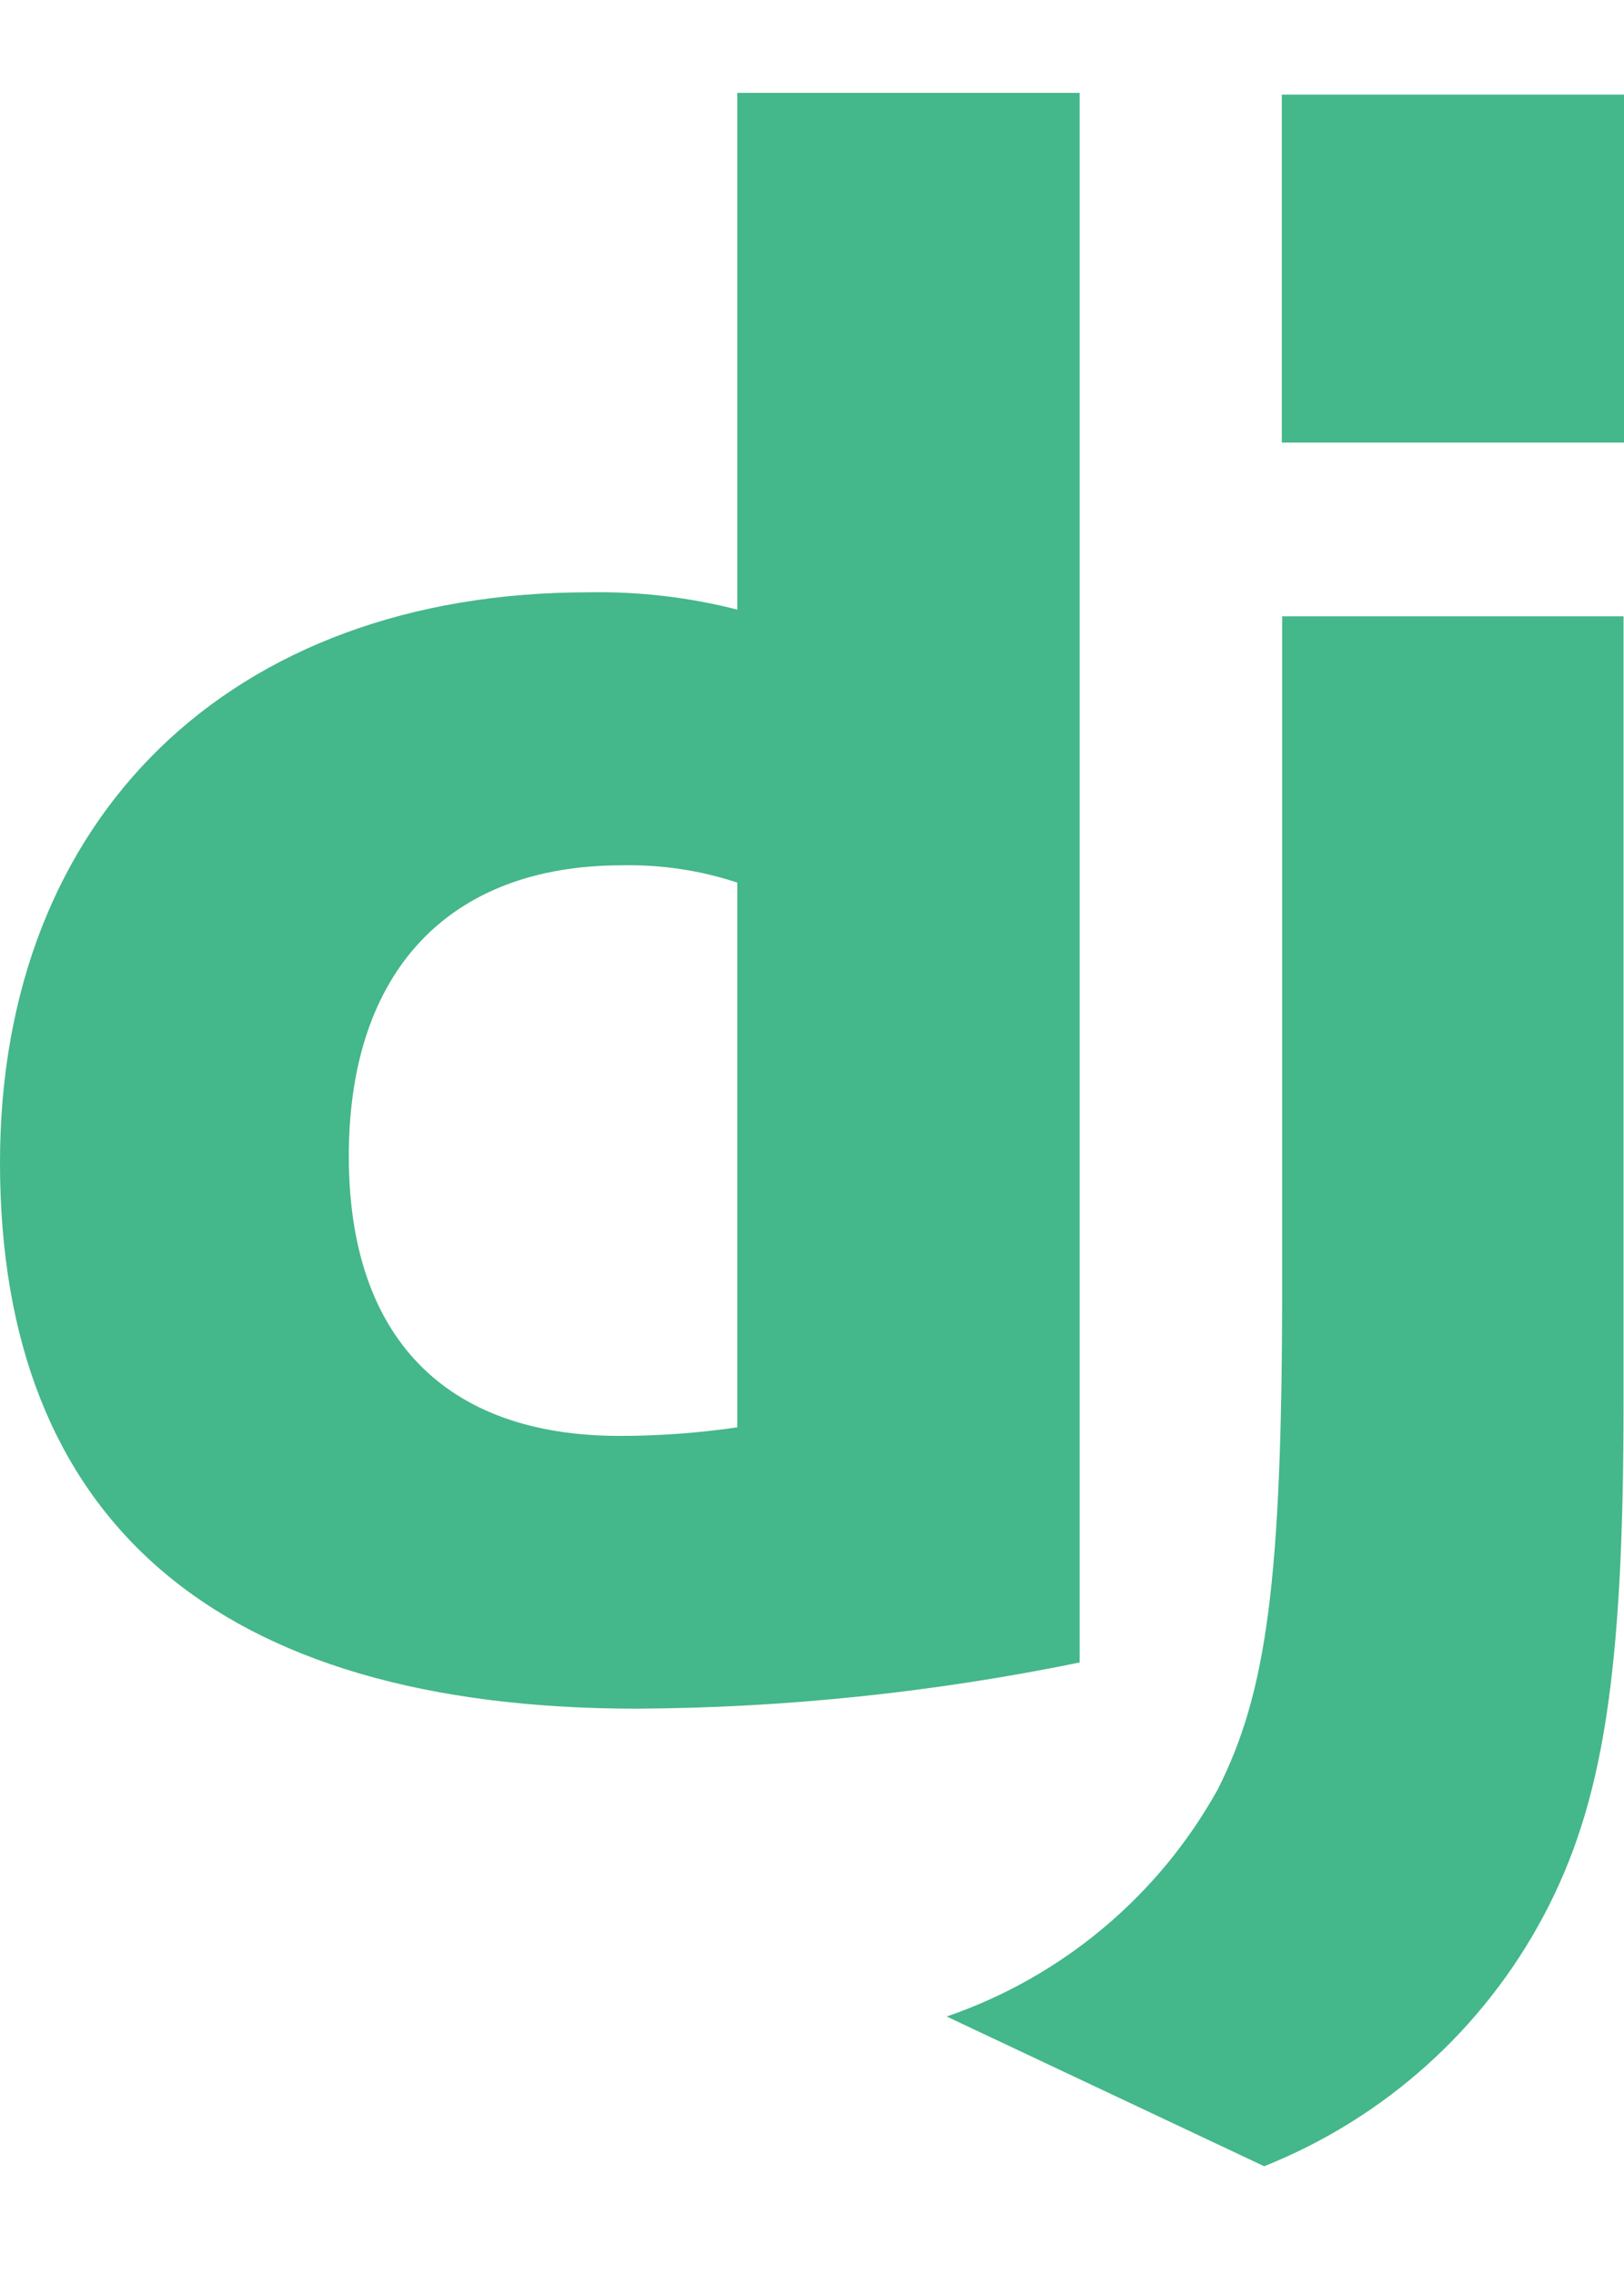
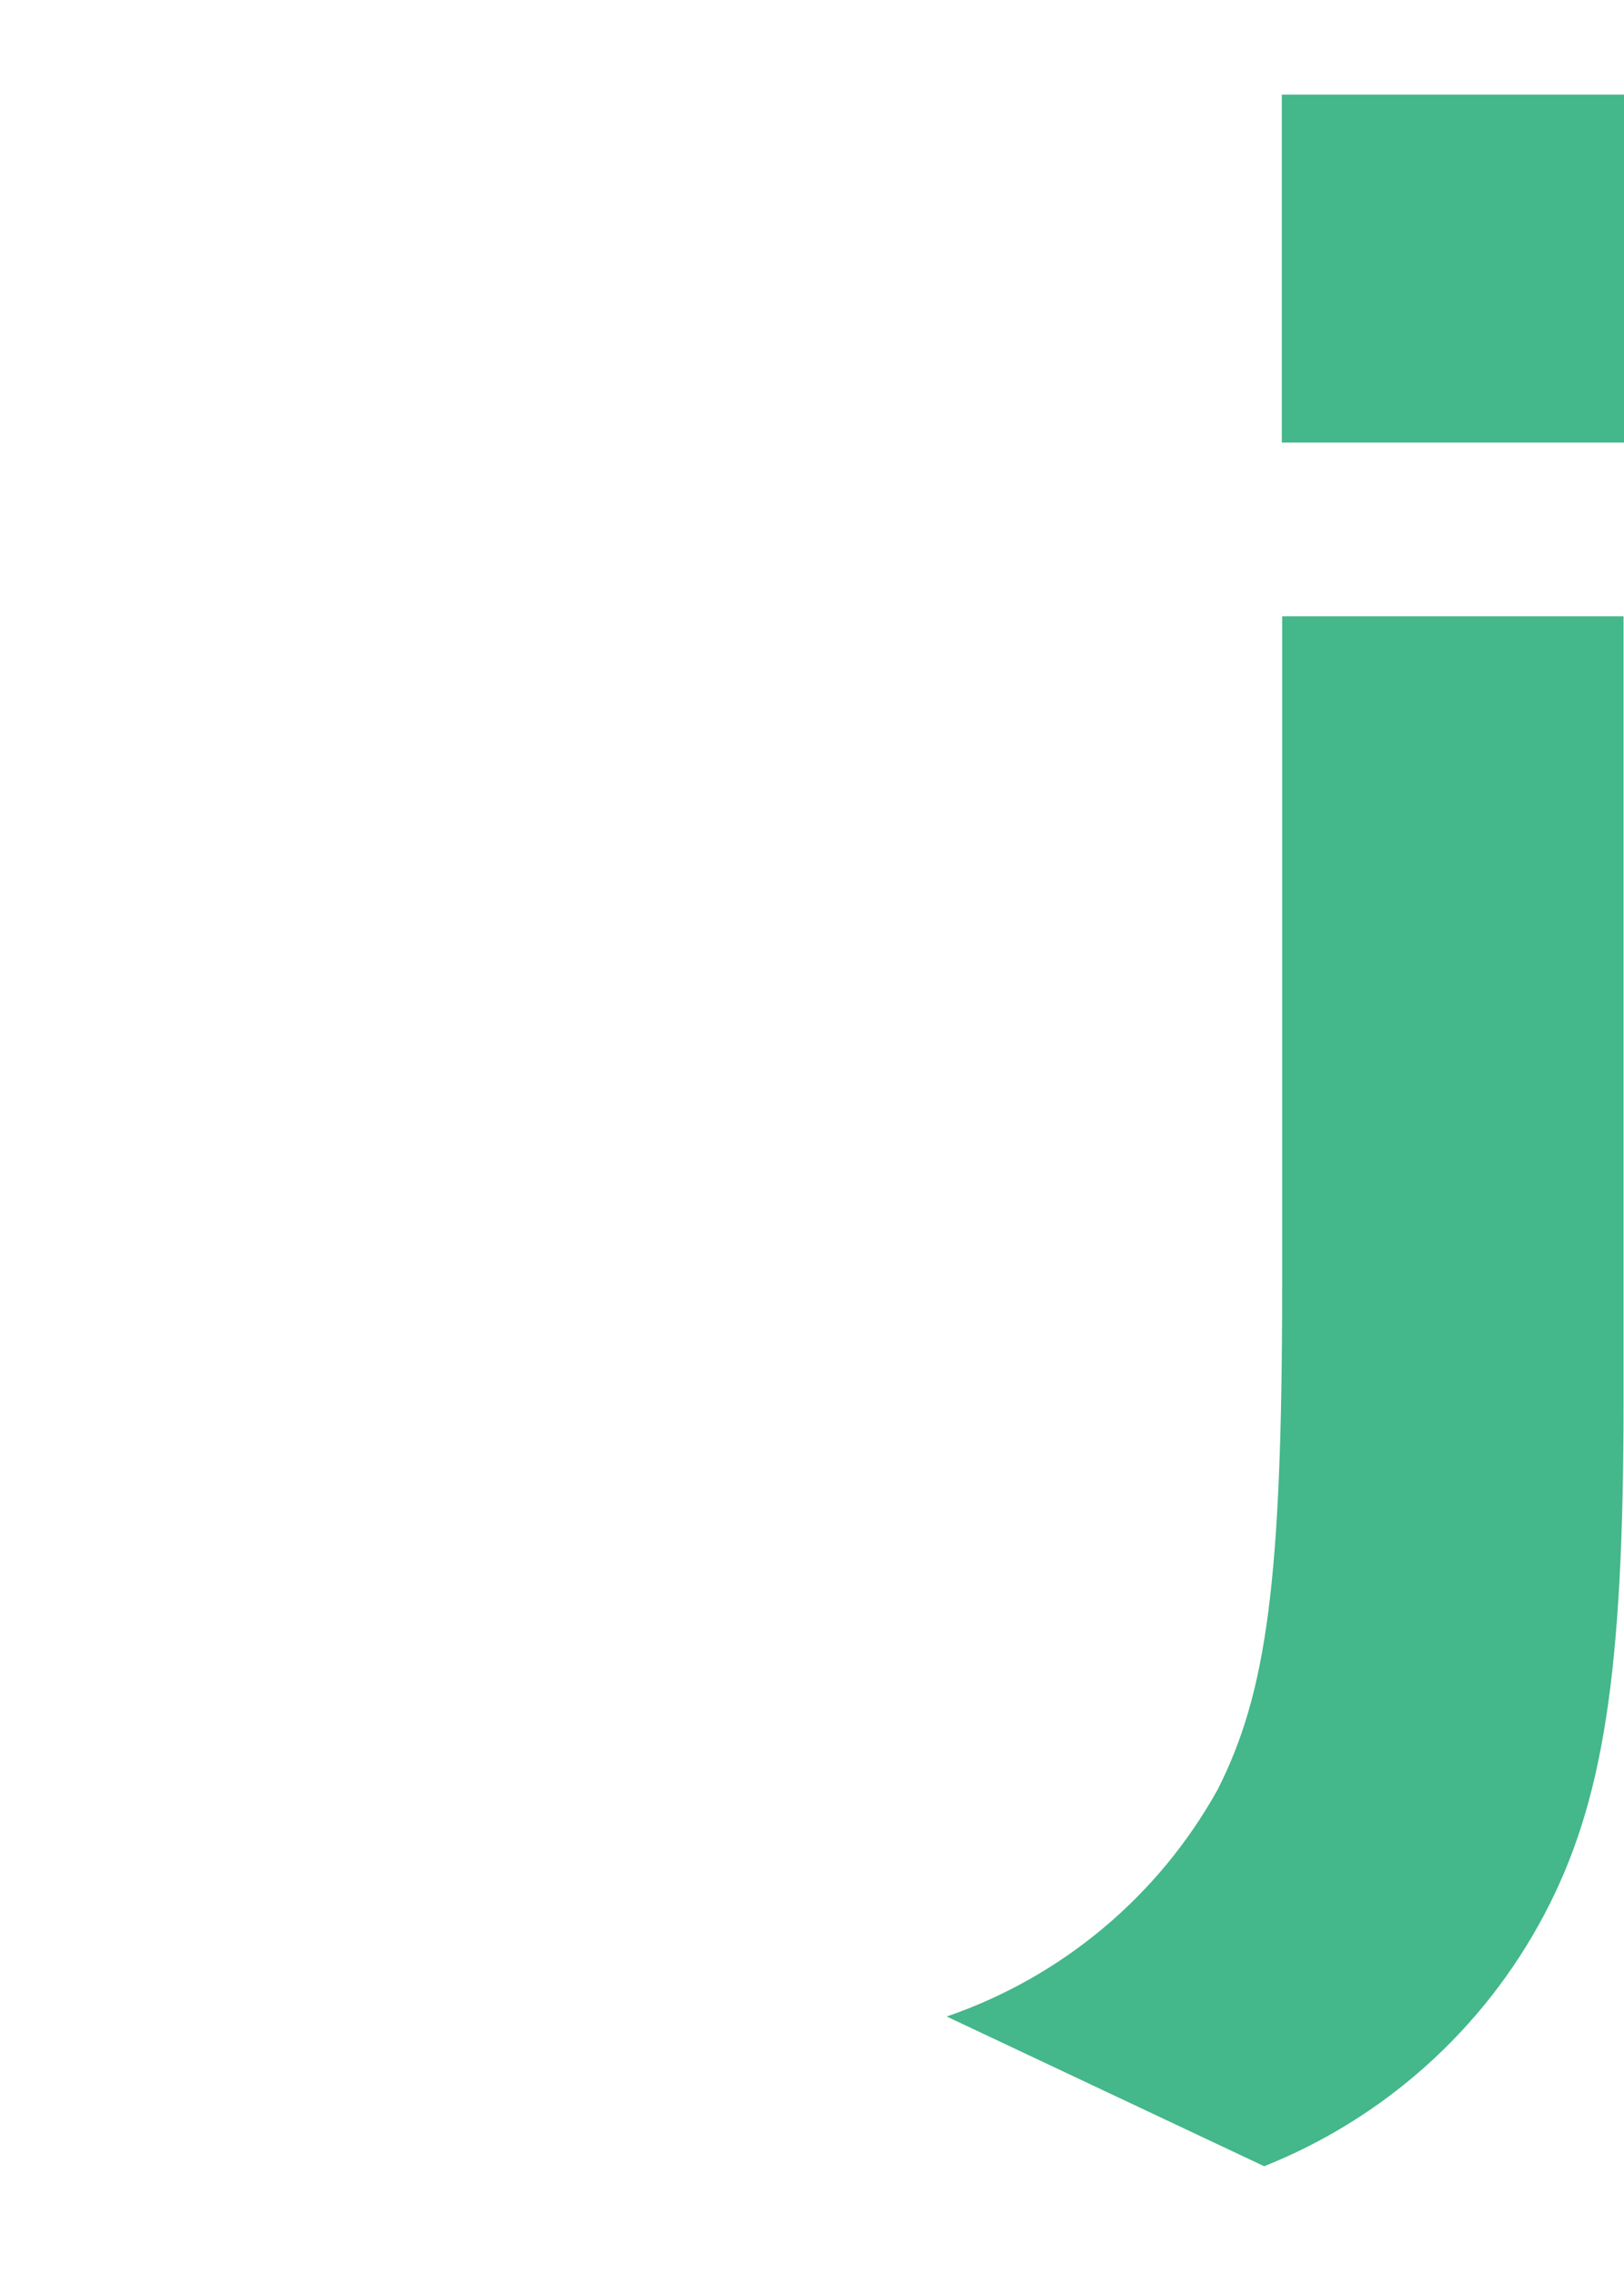
<svg xmlns="http://www.w3.org/2000/svg" width="10" height="14" viewBox="0 0 14 18" fill="none">
-   <path d="M6.356 0H9.307V13.523C8.047 13.781 6.765 13.915 5.479 13.921C1.876 13.917 0 12.307 0 9.216C0 6.239 1.989 4.303 5.073 4.303C5.505 4.295 5.937 4.345 6.356 4.452V0V0ZM6.356 6.804C6.035 6.698 5.699 6.648 5.361 6.655C3.872 6.655 3.007 7.566 3.007 9.161C3.007 10.714 3.831 11.571 5.342 11.571C5.682 11.571 6.02 11.546 6.356 11.497V6.808V6.804Z" fill="#44B78B" />
  <path d="M13.996 4.51V11.282C13.996 13.614 13.822 14.735 13.309 15.702C12.787 16.685 11.932 17.451 10.898 17.863L8.161 16.573C9.155 16.232 9.988 15.535 10.498 14.616C10.92 13.782 11.053 12.815 11.053 10.272V4.51H13.996ZM11.05 0.015H14V3.013H11.05V0.015Z" fill="#44B78B" />
</svg>